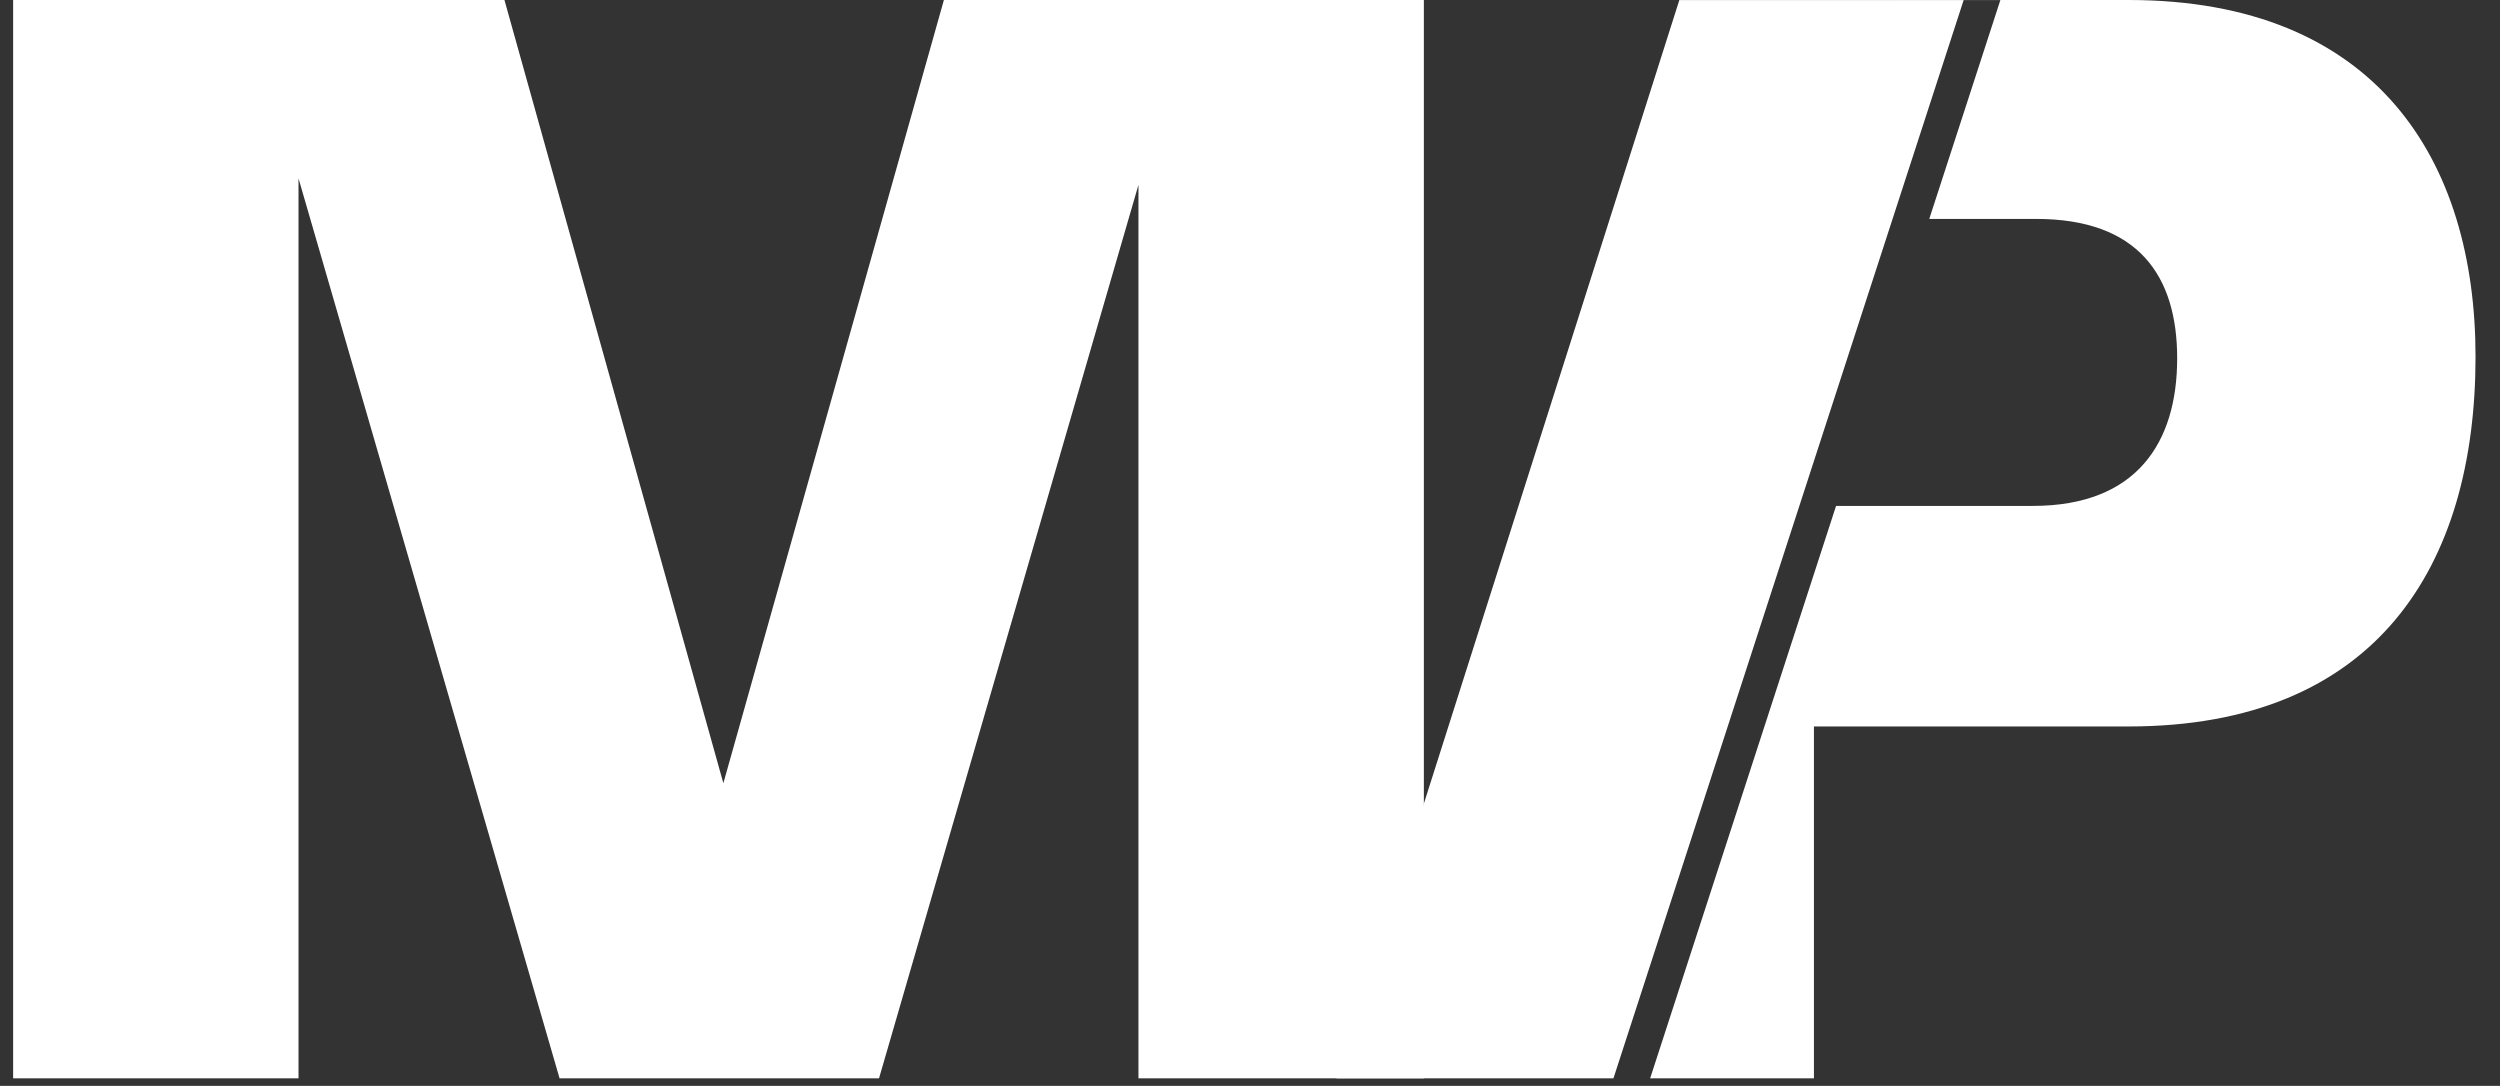
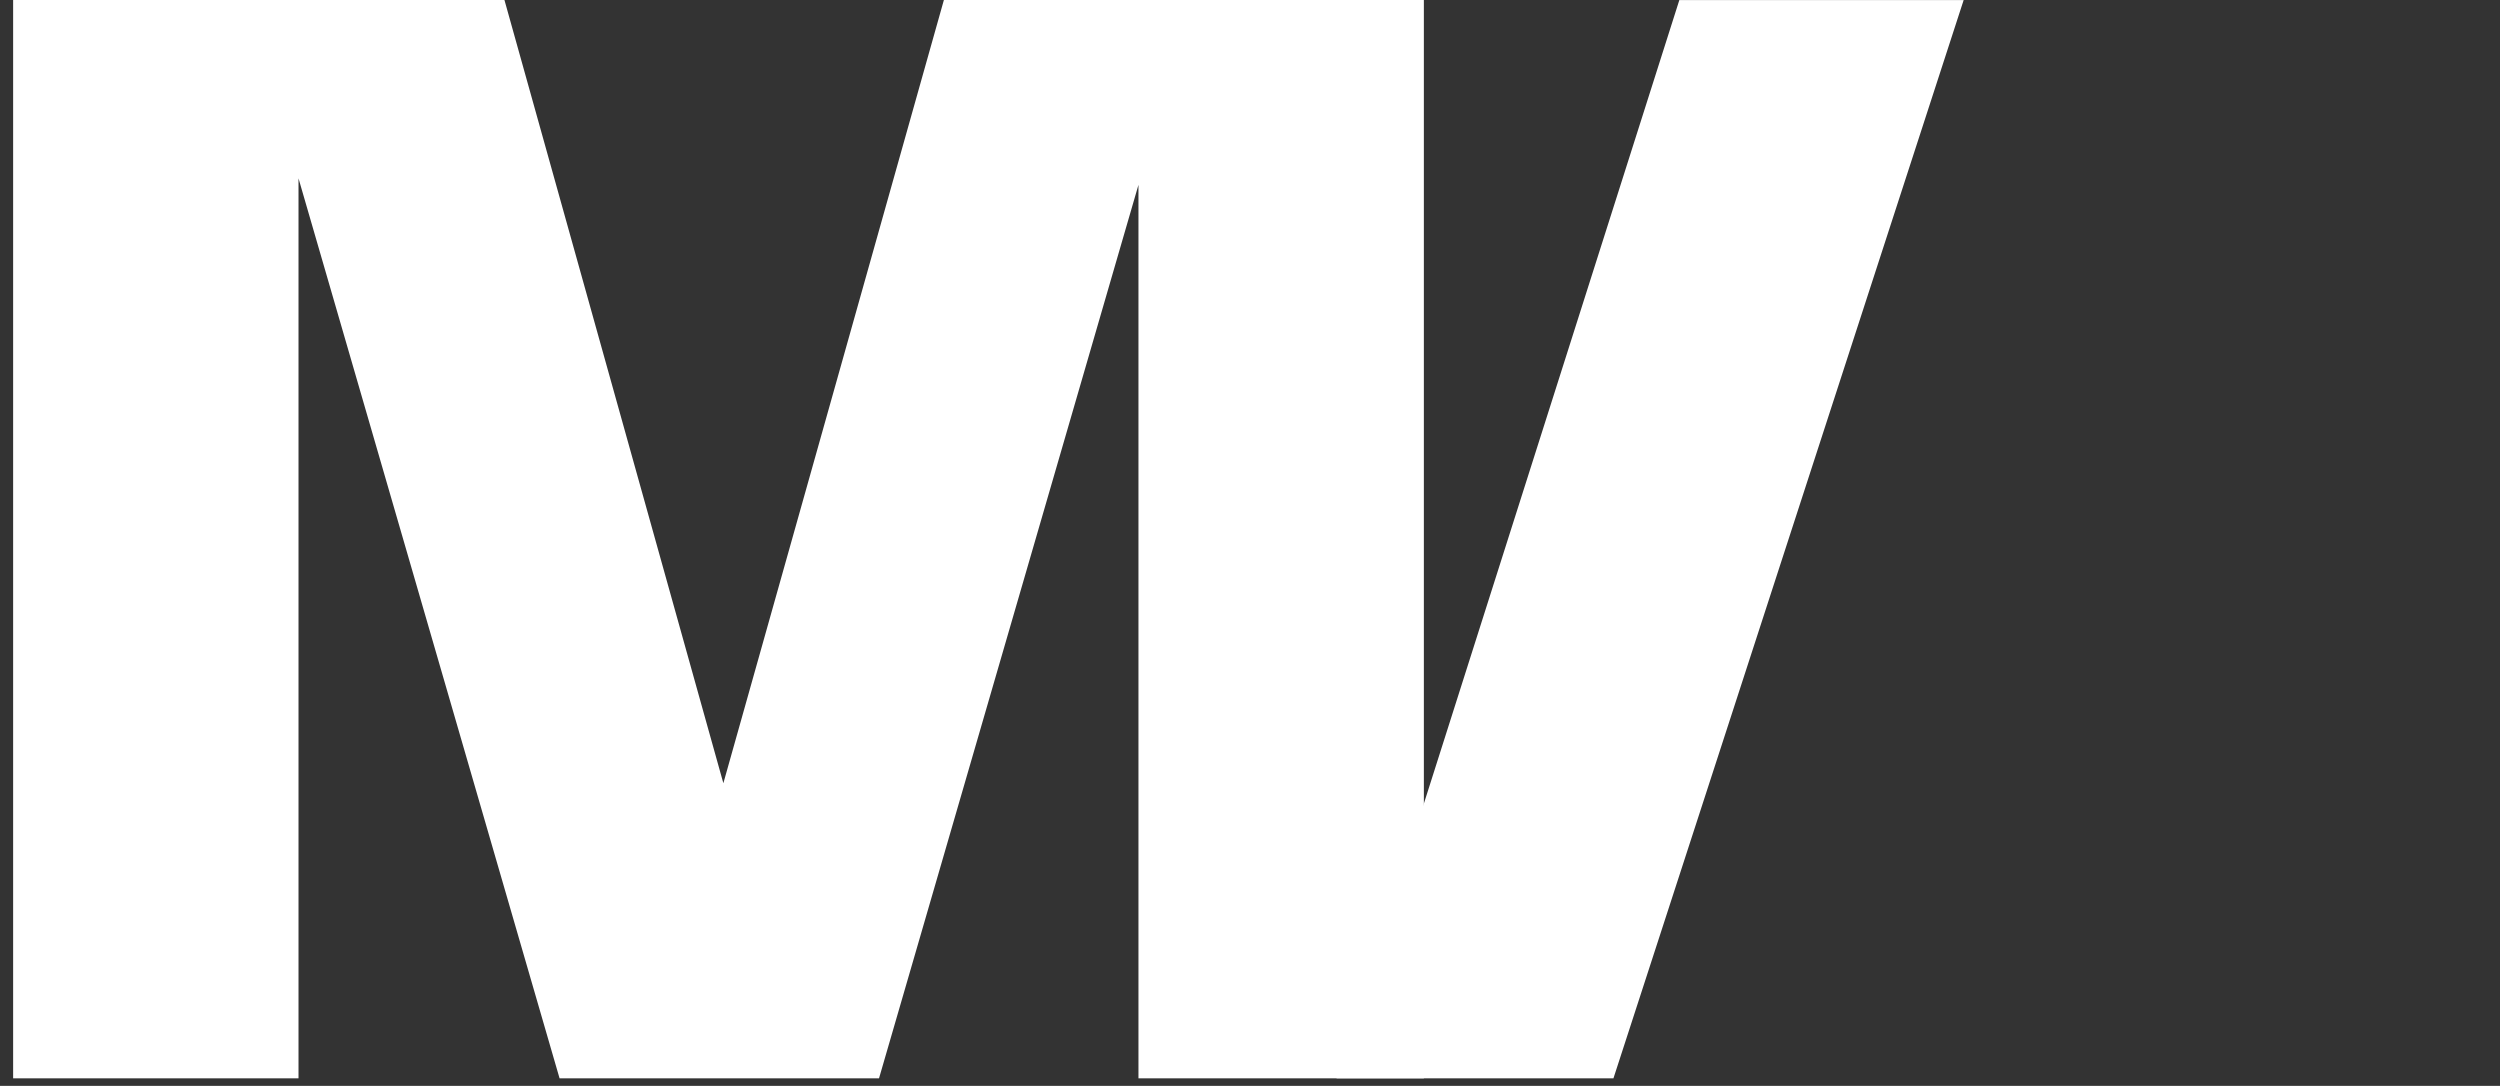
<svg xmlns="http://www.w3.org/2000/svg" width="99" height="43" viewBox="0 0 99 43" fill="none">
  <rect x="0" y="0" width="99" height="43" fill="#333333" stroke="none" />
  <path d="M56.385 0V42.702H45.083V7.32L34.809 42.702H22.159L11.821 7.063V42.702H0.52V0H19.976L28.645 31.015L37.378 0H56.385Z" fill="white" />
  <path d="M63.892 42.703H52.926L66.502 0.002H77.761L63.892 42.703Z" fill="white" />
-   <path d="M84.289 0C94.114 0 98.031 6.357 98.031 14.127C98.031 22.41 94.114 28.768 84.289 28.768H71.832V42.701H65.346L72.708 20.034H80.501C84.61 20.034 86.216 17.529 86.216 14.191C86.216 10.916 84.674 8.669 80.629 8.669H76.399L79.215 0.002H75.007V0H84.289Z" fill="white" />
</svg>